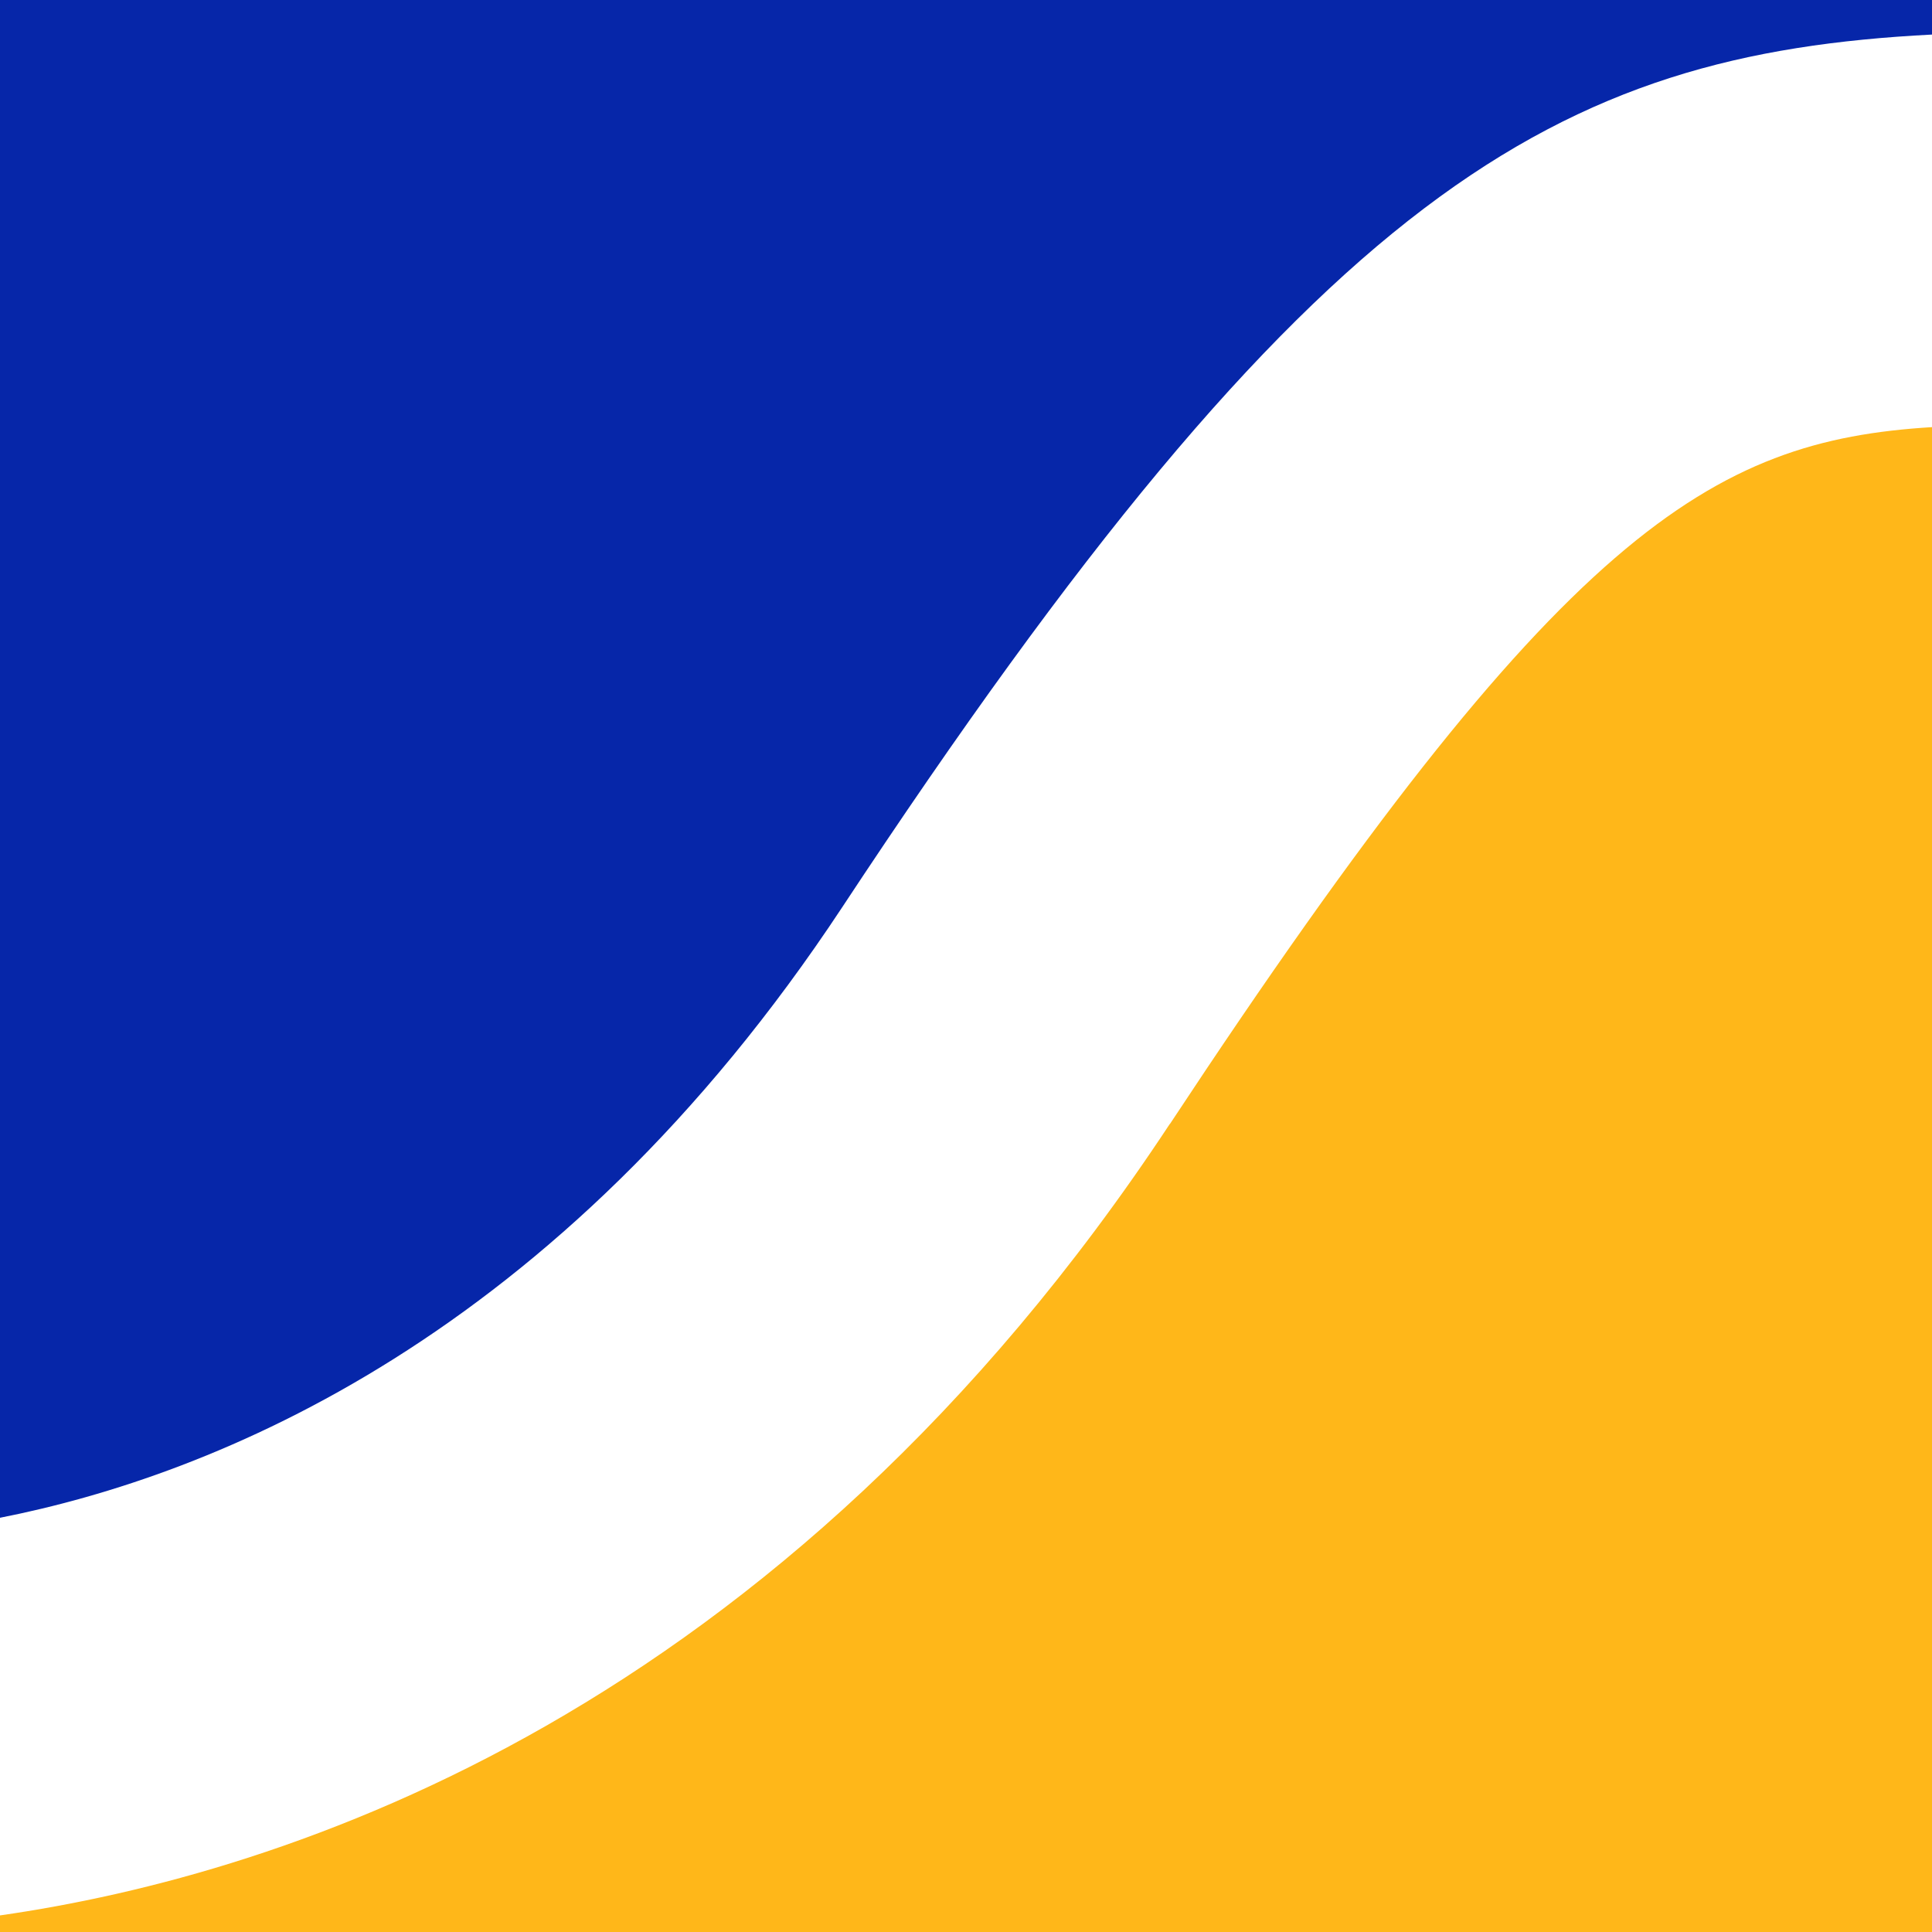
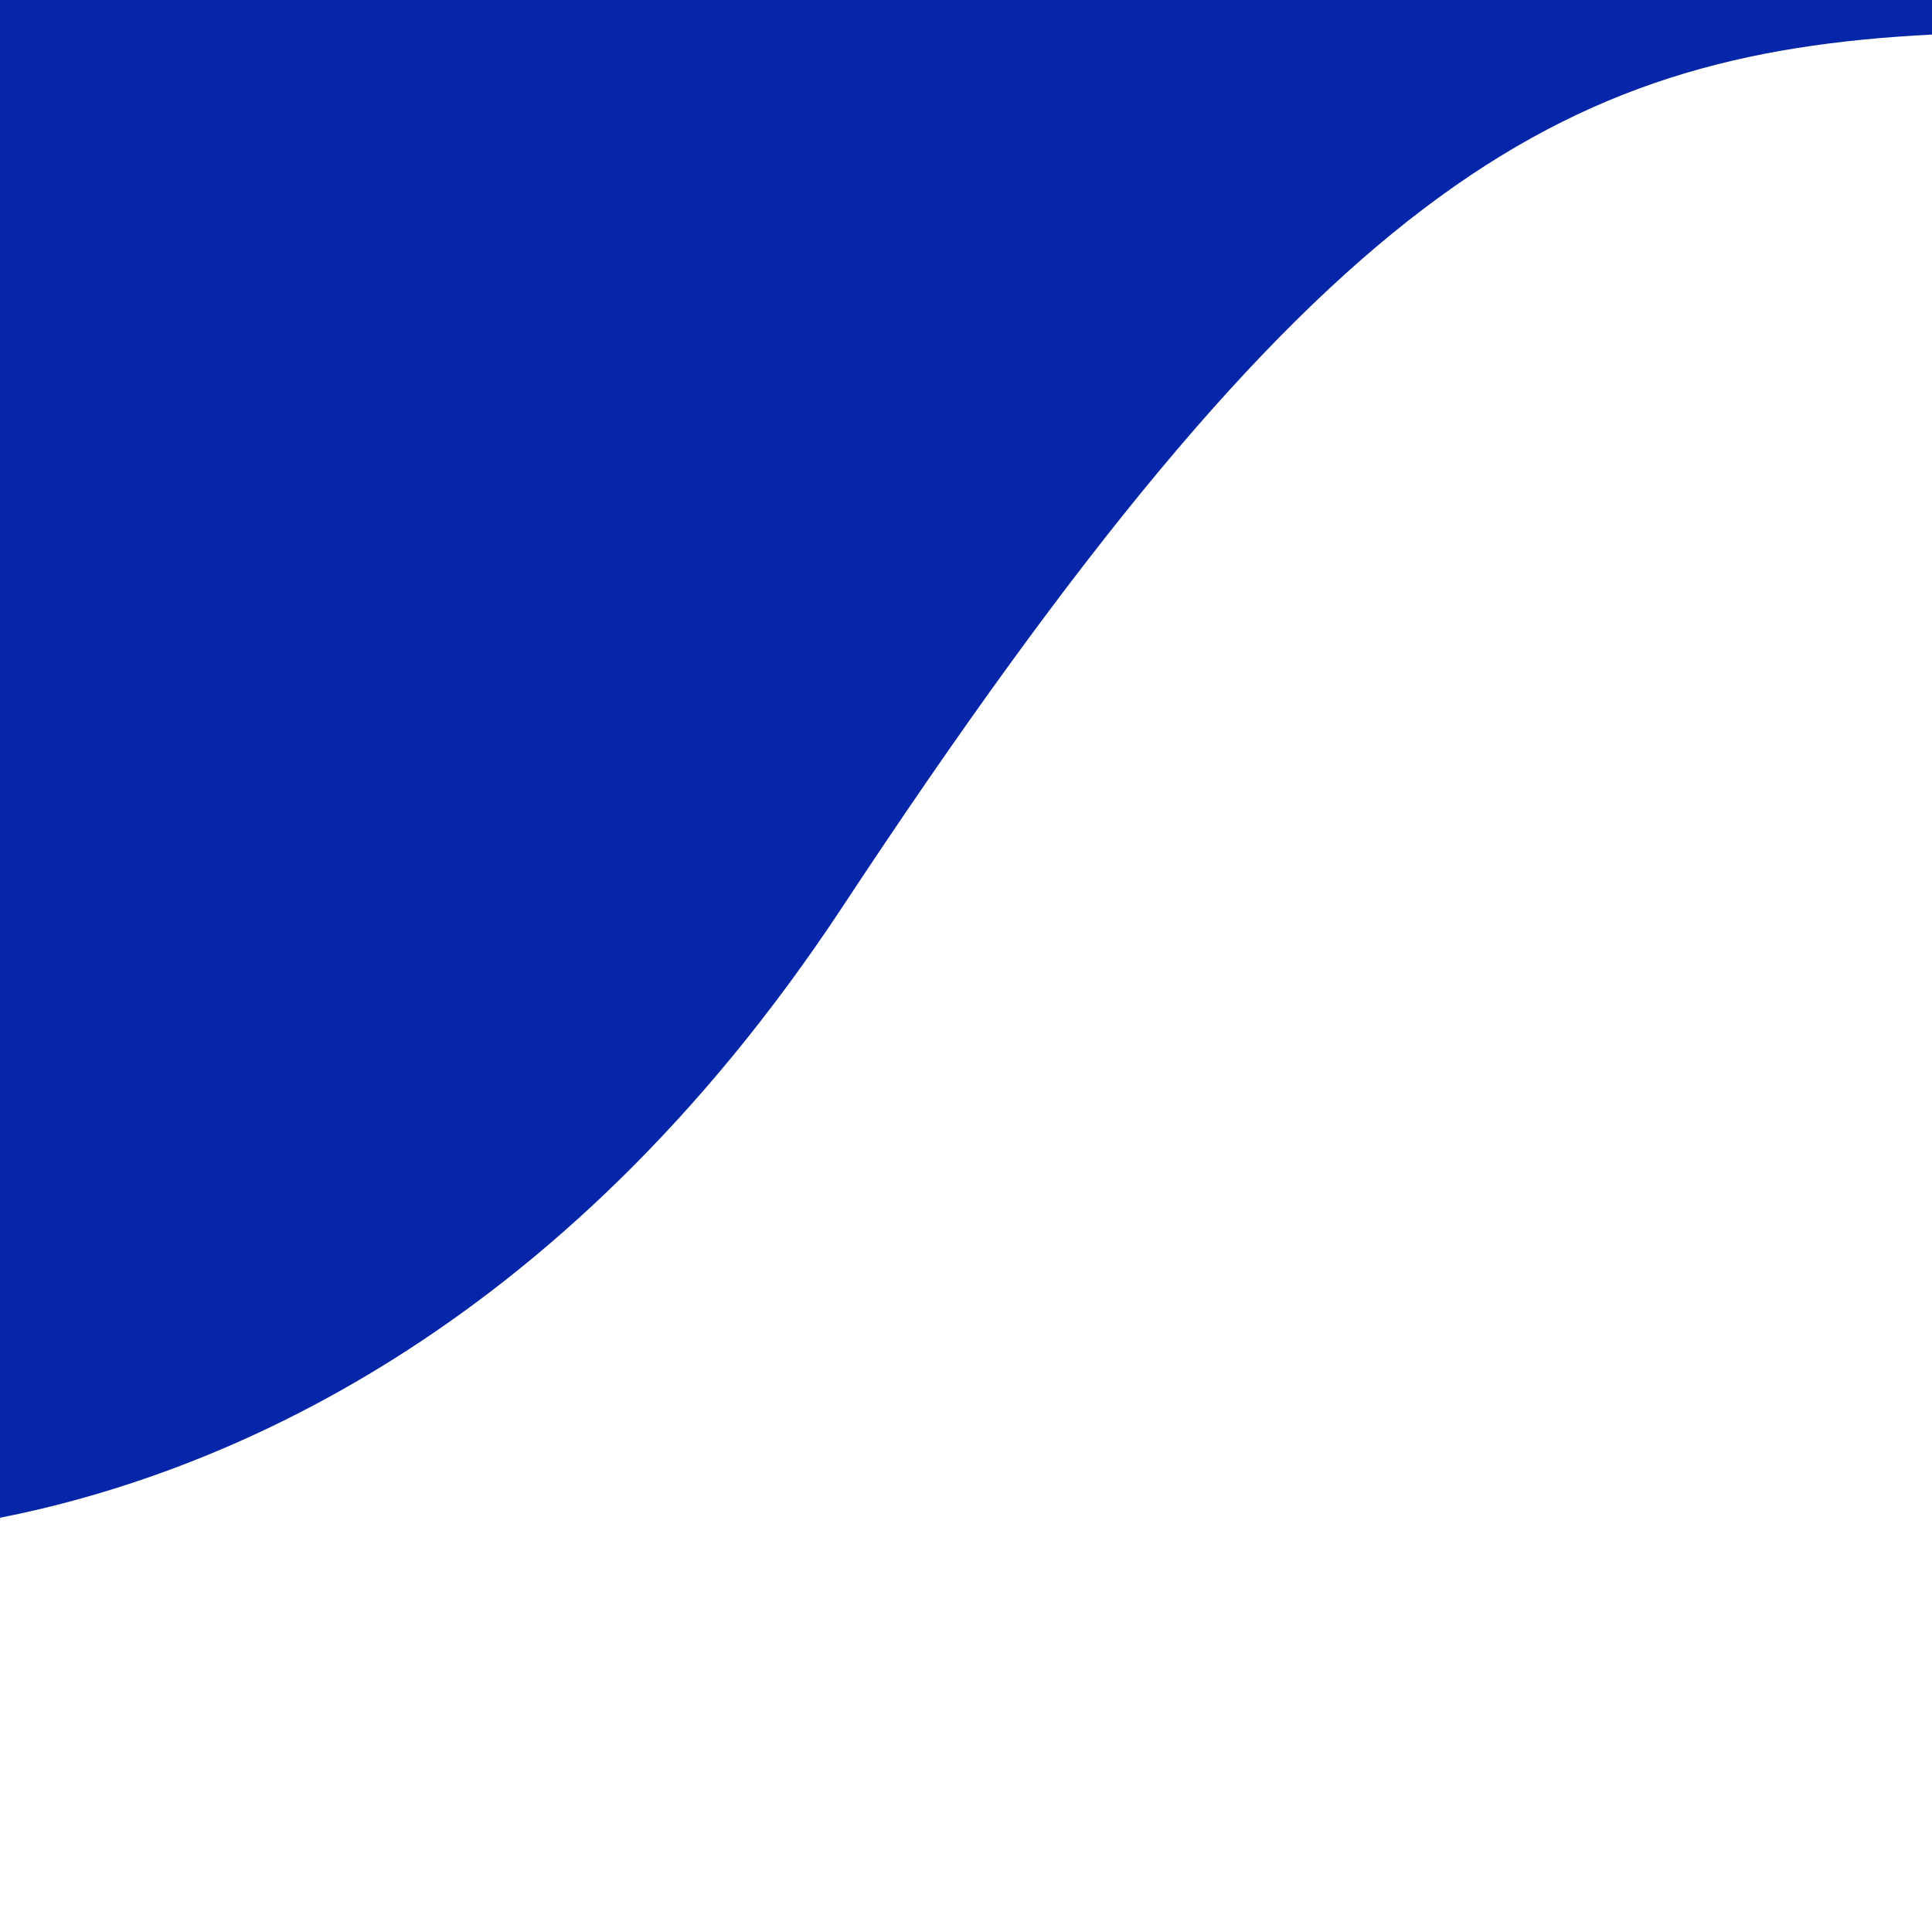
<svg xmlns="http://www.w3.org/2000/svg" id="Capa_2" data-name="Capa 2" viewBox="0 0 83.86 83.87">
  <defs>
    <style>
      .cls-1 {
        fill: #ffb719;
      }

      .cls-2 {
        fill: #0626a9;
      }
    </style>
  </defs>
  <g id="Capa_1-2" data-name="Capa 1">
    <g>
      <path class="cls-2" d="M36.55,39.39C57.14,8.17,67.54,2.34,83.86,1.5V0H0v65.88c9.23-1.82,24.17-7.74,36.55-26.49" />
-       <path class="cls-1" d="M50.78,48.78C33.86,74.43,12.42,81.36,0,83.14v.73h83.86V18.54c-9.6.59-16.08,4.48-33.08,30.25" />
    </g>
  </g>
</svg>